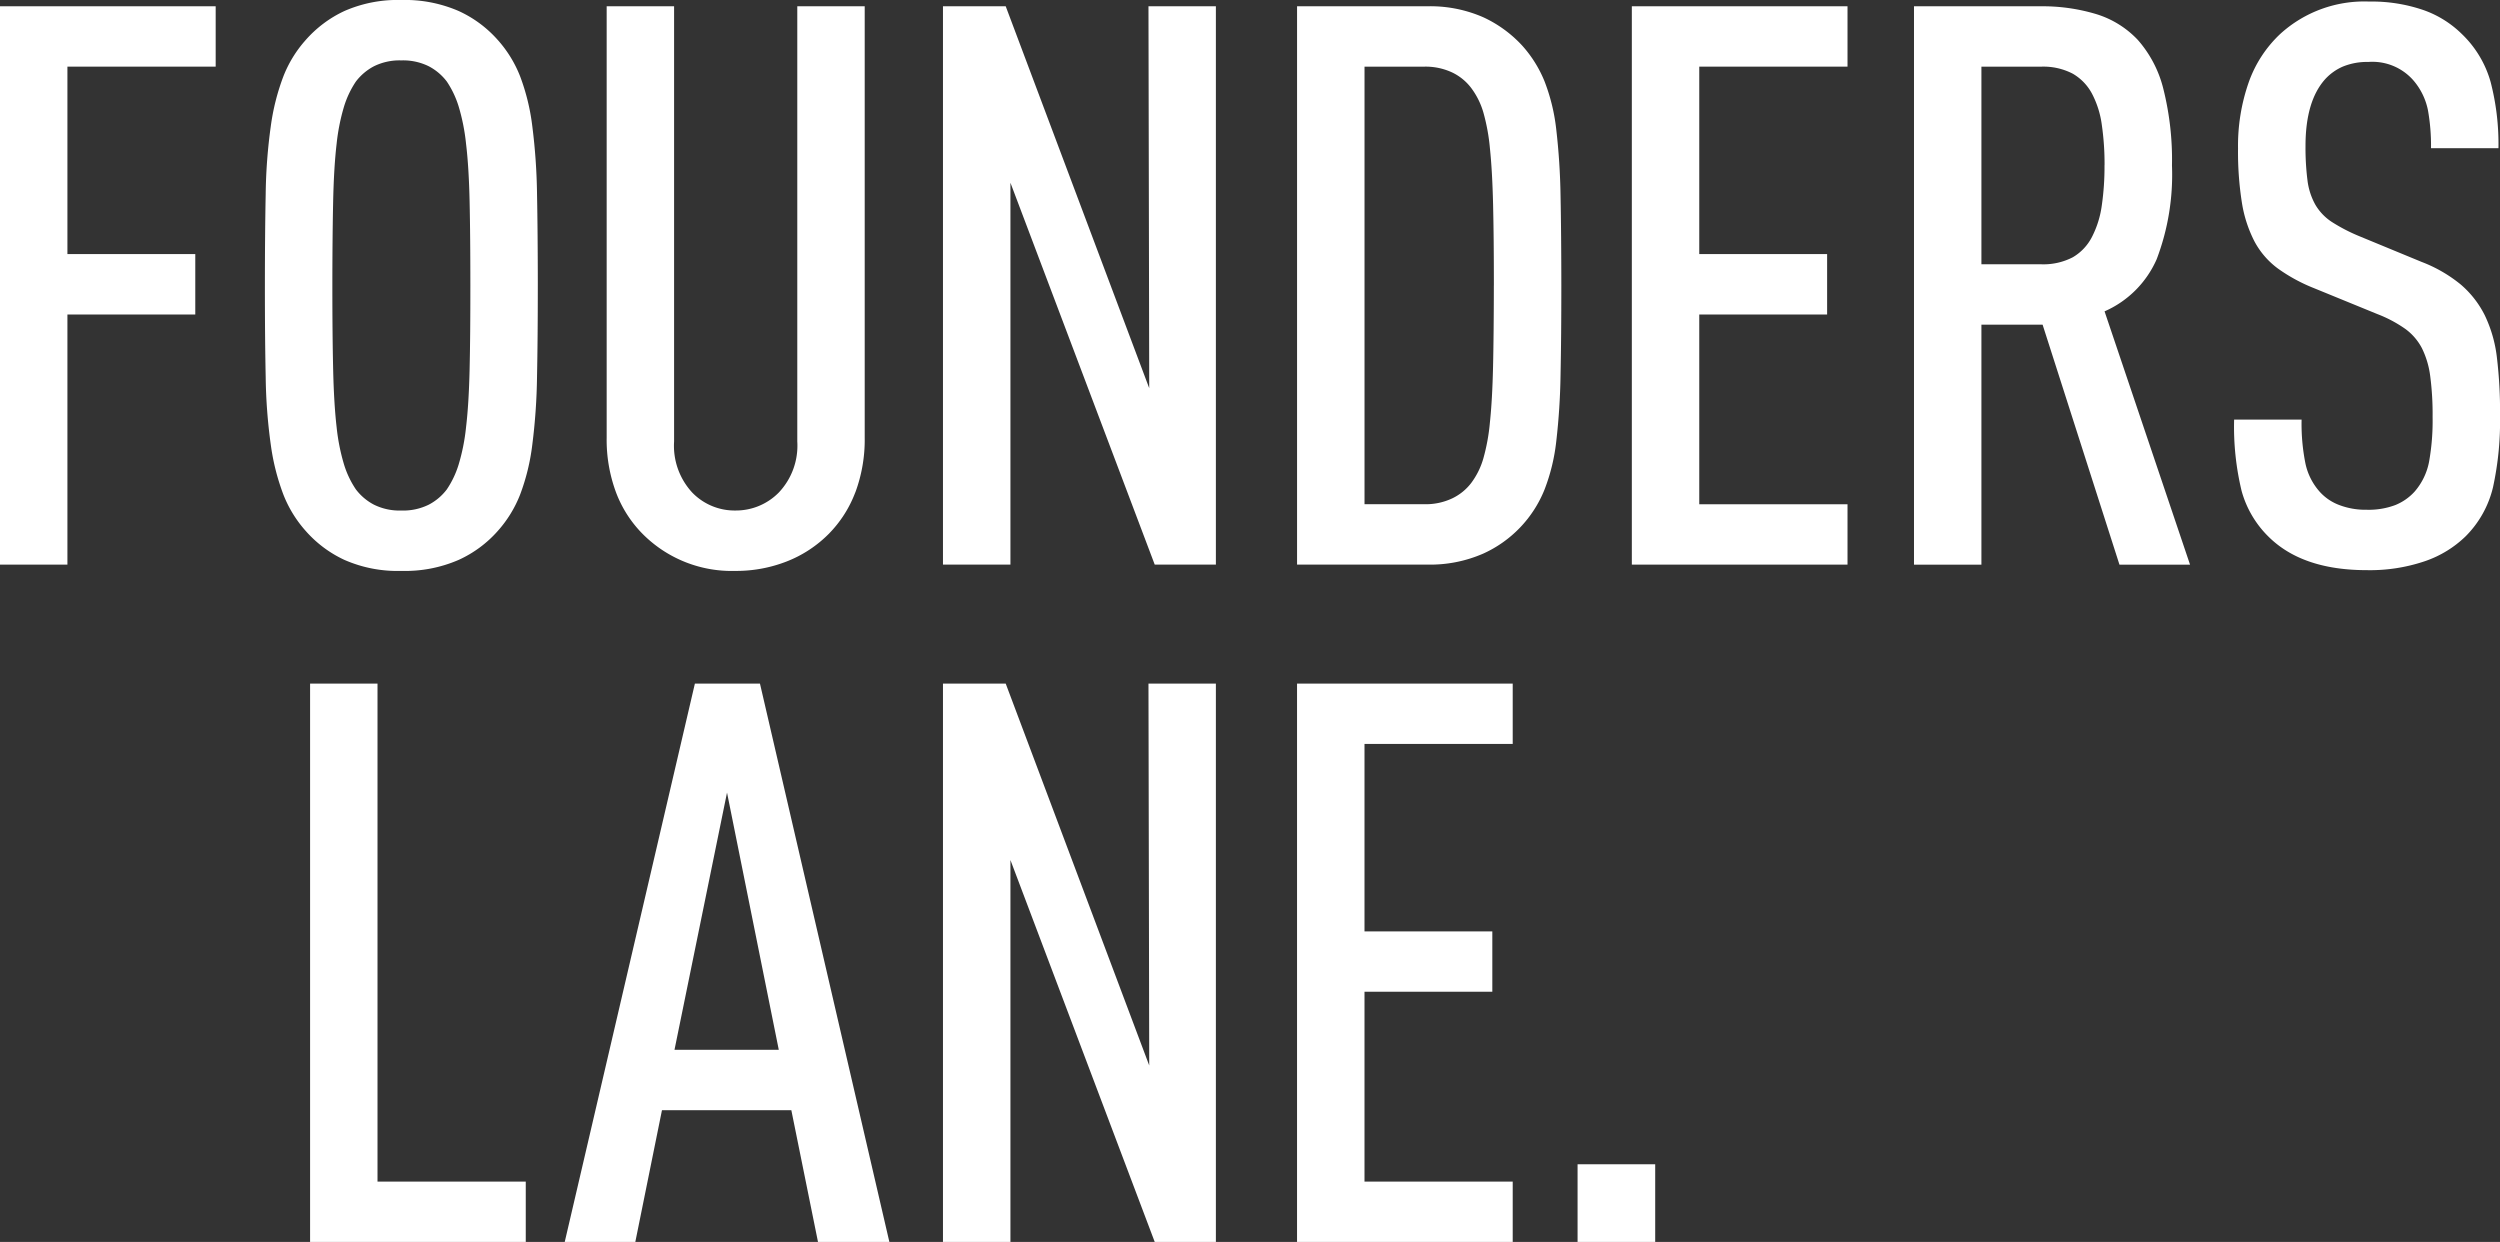
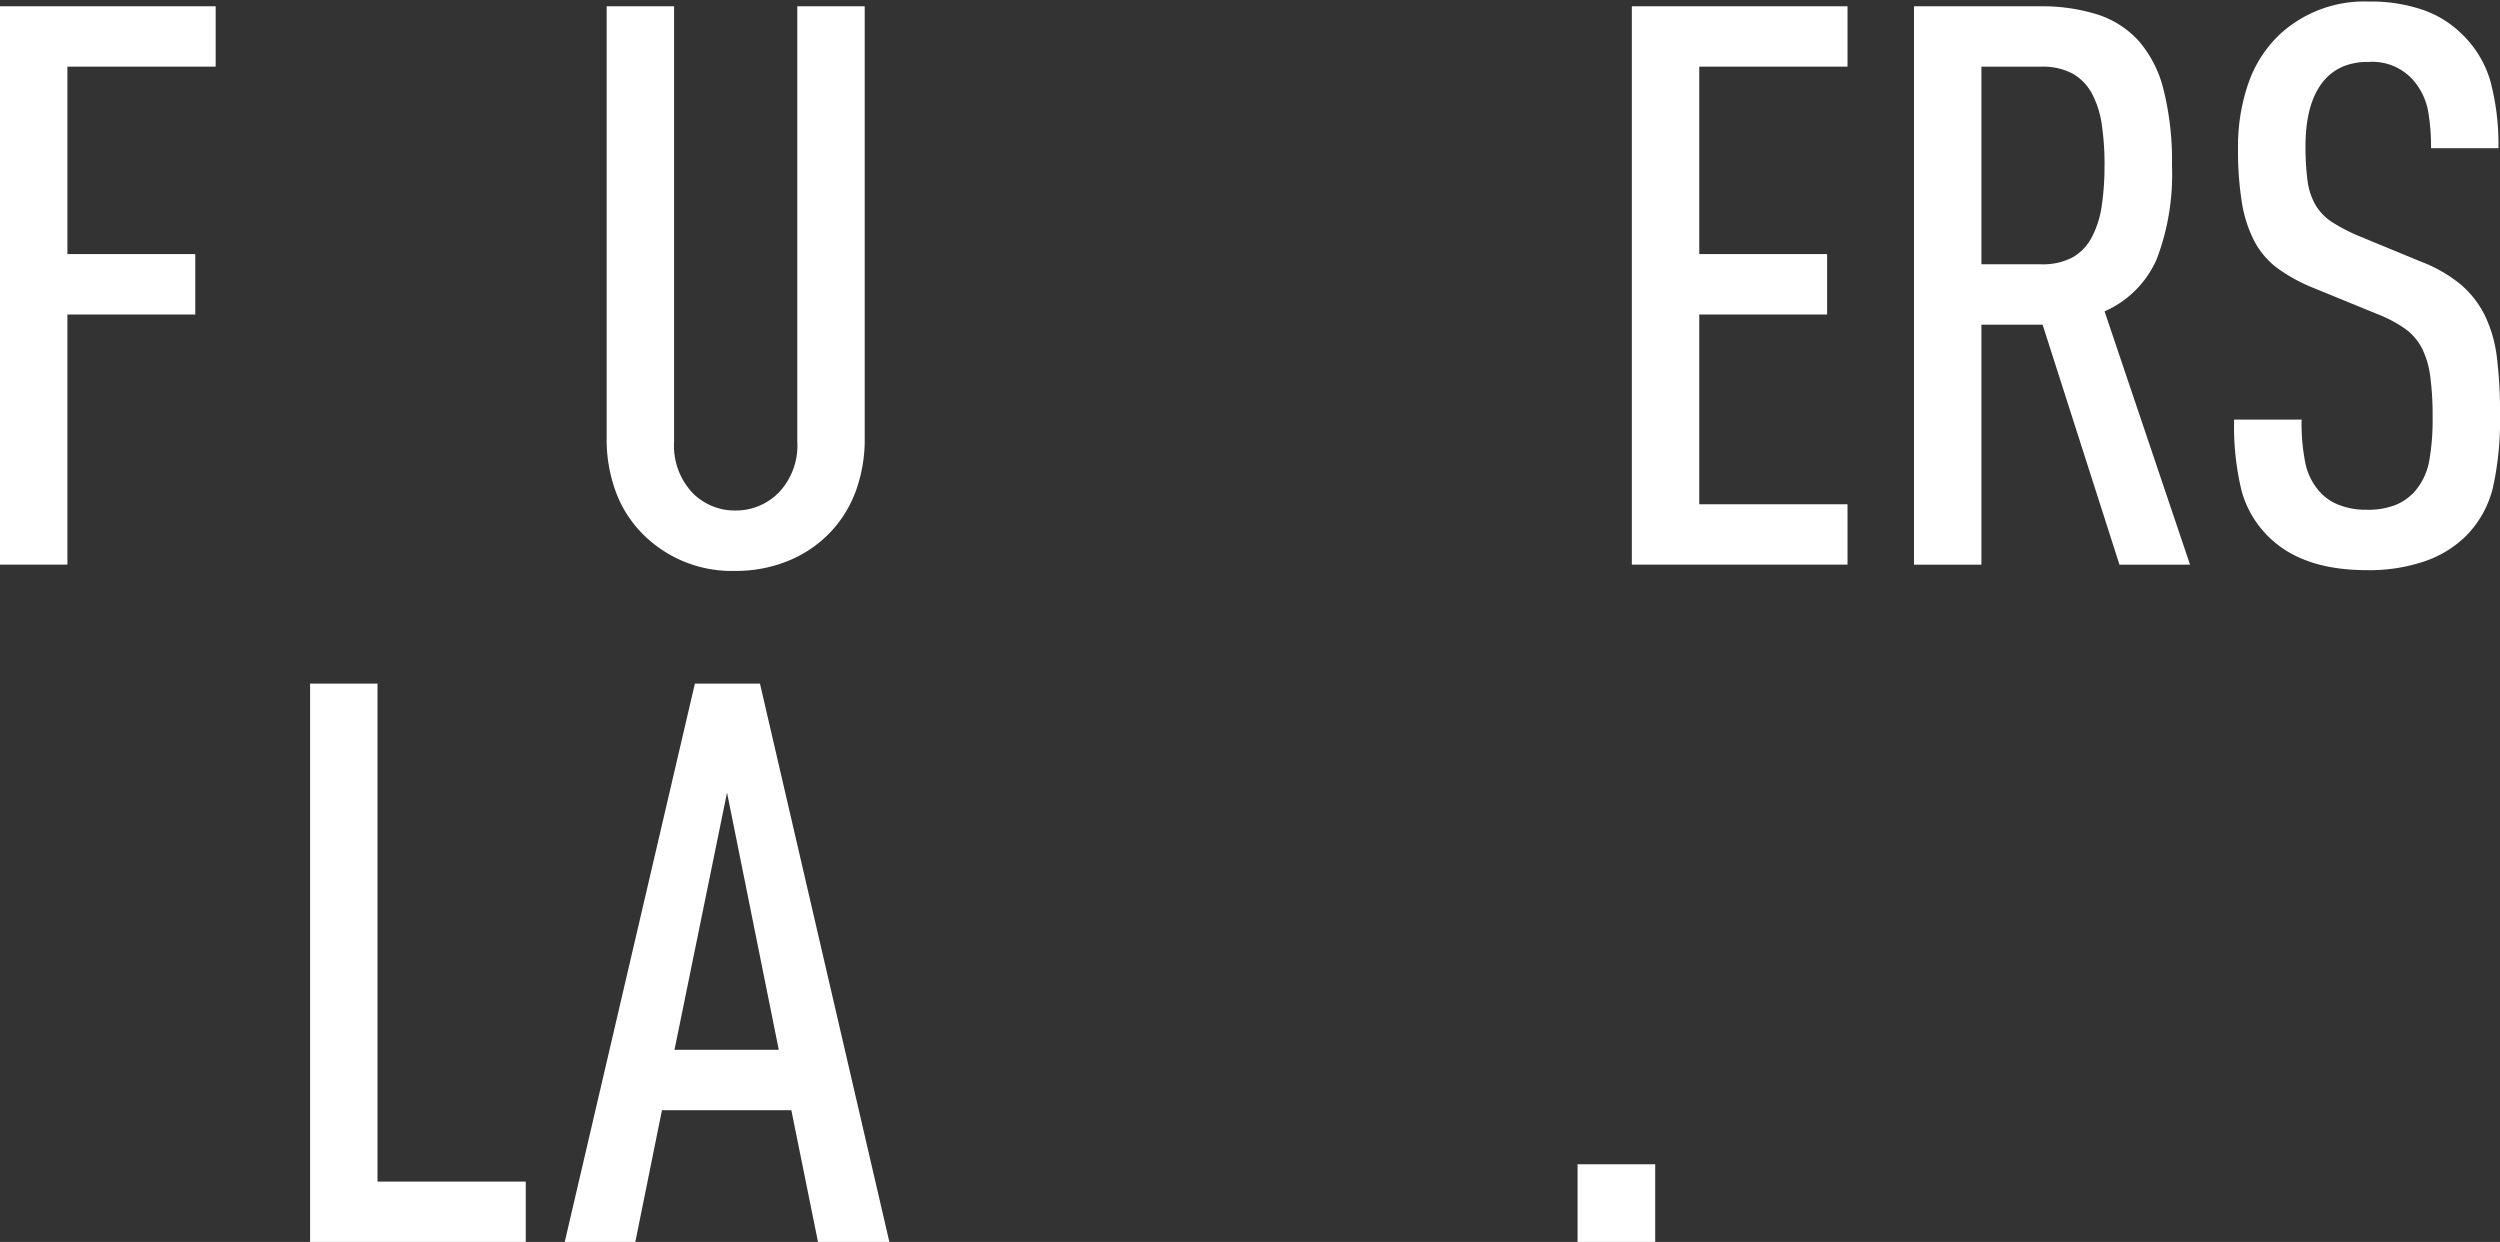
<svg xmlns="http://www.w3.org/2000/svg" width="249" height="123.697" viewBox="0 0 249 123.697">
  <rect x="0" y="0" width="249" height="123.697" fill="#333333" stroke="none" />
  <g id="Group_86" data-name="Group 86" transform="translate(0 29.773)">
    <path id="Path_24" data-name="Path 24" d="M0,0V55.611H21.481V49.6H6.715V0Z" transform="translate(30.885 38.313)" fill="#fff" />
    <path id="Path_25" data-name="Path 25" d="M9.844,0-3.12,55.611H3.91L6.565,42.489H19.45l2.655,13.122h7.109L16.325,0Zm3.2,10.857L18.2,36.477H7.812Z" transform="translate(59.367 38.313)" fill="#fff" />
-     <path id="Path_26" data-name="Path 26" d="M15.542,0l.075,38.035L1.323,0H-4.926V55.611H1.793V17.572L16.165,55.611h6.091V0Z" transform="translate(98.846 38.313)" fill="#fff" />
-     <path id="Path_27" data-name="Path 27" d="M0,0V55.611H21.481V49.6H6.719V30.693H19.45V24.681H6.719V6.012H21.481V0Z" transform="translate(129.185 38.313)" fill="#fff" />
    <path id="Path_28" data-name="Path 28" d="M37.816,5.871h7.732V-1.861H37.816Z" transform="translate(119.31 88.052)" fill="#fff" />
    <path id="Path_29" data-name="Path 29" d="M0,0V55.611H6.715V30.7H19.45V24.681H6.715V6.012H21.481V0Z" transform="translate(0 -29.148)" fill="#fff" />
-     <path id="Path_30" data-name="Path 30" d="M20.64,21.59q0,5.229-.079,9.1a59.328,59.328,0,0,1-.47,6.756,21.259,21.259,0,0,1-1.209,4.961,11.98,11.98,0,0,1-2.227,3.631,11.583,11.583,0,0,1-3.906,2.888,13.378,13.378,0,0,1-5.7,1.093,13.124,13.124,0,0,1-5.663-1.093,11.664,11.664,0,0,1-3.864-2.888,11.98,11.98,0,0,1-2.227-3.631,22.462,22.462,0,0,1-1.251-4.961,53.479,53.479,0,0,1-.507-6.756q-.081-3.864-.079-9.1t.079-9.1a53.479,53.479,0,0,1,.507-6.756A22.462,22.462,0,0,1-4.705.773,11.98,11.98,0,0,1-2.478-2.858,11.731,11.731,0,0,1,1.386-5.75,13.185,13.185,0,0,1,7.049-6.843a13.441,13.441,0,0,1,5.7,1.093,11.648,11.648,0,0,1,3.906,2.892A11.98,11.98,0,0,1,18.883.773a21.259,21.259,0,0,1,1.209,4.961,59.328,59.328,0,0,1,.47,6.756q.075,3.864.079,9.1m-6.719,0q0-4.924-.075-8.36t-.353-5.738A19.983,19.983,0,0,0,12.75,3.74a9.4,9.4,0,0,0-1.172-2.46A5.384,5.384,0,0,0,9.783-.241,5.751,5.751,0,0,0,7.049-.827a5.739,5.739,0,0,0-2.734.586A5.425,5.425,0,0,0,2.52,1.28,9.4,9.4,0,0,0,1.348,3.74,20.323,20.323,0,0,0,.6,7.492Q.33,9.8.256,13.23T.177,21.59q0,4.917.079,8.356T.6,35.688a20.2,20.2,0,0,0,.744,3.748A9.27,9.27,0,0,0,2.52,41.9,5.389,5.389,0,0,0,4.315,43.42a5.739,5.739,0,0,0,2.734.586,5.751,5.751,0,0,0,2.734-.586A5.348,5.348,0,0,0,11.578,41.9a9.27,9.27,0,0,0,1.172-2.46,19.861,19.861,0,0,0,.744-3.748q.274-2.306.353-5.742t.075-8.356" transform="translate(32.926 -22.93)" fill="#fff" />
    <path id="Path_31" data-name="Path 31" d="M18.8,36.772a11.814,11.814,0,0,1-2.655,4.138,12.1,12.1,0,0,1-4.18,2.734,13.8,13.8,0,0,1-5.115.939A12.5,12.5,0,0,1-2.365,40.91a11.765,11.765,0,0,1-2.659-4.138A15.076,15.076,0,0,1-5.959,31.3V-11.655H.756V31.694a6.856,6.856,0,0,0,1.8,5.077,5.864,5.864,0,0,0,4.3,1.795,5.988,5.988,0,0,0,4.334-1.795,6.791,6.791,0,0,0,1.837-5.077V-11.655h6.715V31.3a15.076,15.076,0,0,1-.935,5.468" transform="translate(66.383 -17.493)" fill="#fff" />
-     <path id="Path_33" data-name="Path 33" d="M15.542,0l.075,38.039L1.323,0H-4.926V55.611H1.793V17.576L16.165,55.611h6.091V0Z" transform="translate(98.846 -29.148)" fill="#fff" />
-     <path id="Path_34" data-name="Path 34" d="M19.987,21.113q0,5.154-.079,8.942a65.872,65.872,0,0,1-.428,6.6,19.04,19.04,0,0,1-1.172,4.8,11.818,11.818,0,0,1-6.1,6.365,13.166,13.166,0,0,1-5.659,1.093H-6.335V-6.692H6.554A13.166,13.166,0,0,1,12.213-5.6a12.275,12.275,0,0,1,3.868,2.813A12.163,12.163,0,0,1,18.308.766a19,19,0,0,1,1.172,4.8,65.866,65.866,0,0,1,.428,6.6q.075,3.789.079,8.946m-6.719,0q0-4.768-.079-8.086t-.312-5.547a19.686,19.686,0,0,0-.665-3.631A7.588,7.588,0,0,0,11,1.431,5.182,5.182,0,0,0,9.13-.094,6.234,6.234,0,0,0,6.317-.68H.384V42.9H6.317a6.18,6.18,0,0,0,2.813-.586A5.173,5.173,0,0,0,11,40.8a7.567,7.567,0,0,0,1.209-2.422,19.619,19.619,0,0,0,.665-3.631q.237-2.225.312-5.547t.079-8.082" transform="translate(135.522 -22.454)" fill="#fff" />
    <path id="Path_36" data-name="Path 36" d="M0,0V55.611H21.481V49.6H6.715V30.7H19.45V24.681H6.715V6.012H21.481V0Z" transform="translate(162.531 -29.148)" fill="#fff" />
    <path id="Path_37" data-name="Path 37" d="M15.538,42.227l-7.654-23.9H1.79v23.9H-4.925V-13.384H7.648a18.513,18.513,0,0,1,5.589.781,9.507,9.507,0,0,1,4.138,2.576,11.584,11.584,0,0,1,2.539,4.882,28.984,28.984,0,0,1,.856,7.616A23.662,23.662,0,0,1,19.249,11.8,10.09,10.09,0,0,1,14.055,17l8.514,25.229ZM14.055,2.434a27.147,27.147,0,0,0-.274-4.01A9.328,9.328,0,0,0,12.8-4.688a5.018,5.018,0,0,0-1.911-1.982,6.314,6.314,0,0,0-3.166-.7H1.79V12.311H7.727a6.315,6.315,0,0,0,3.166-.7A4.945,4.945,0,0,0,12.8,9.589a9.713,9.713,0,0,0,.976-3.112,26.853,26.853,0,0,0,.274-4.043" transform="translate(195.559 -15.762)" fill="#fff" />
    <path id="Path_38" data-name="Path 38" d="M20.107,31.257a30.848,30.848,0,0,1-.7,7.226,10.248,10.248,0,0,1-2.734,4.882,10.825,10.825,0,0,1-4.022,2.46,17,17,0,0,1-5.821.9q-6.4,0-9.76-3.316a10.161,10.161,0,0,1-2.7-4.579,27.269,27.269,0,0,1-.744-7.1H.346a20.044,20.044,0,0,0,.391,4.413,6.141,6.141,0,0,0,1.483,2.85A4.964,4.964,0,0,0,4.1,40.24a7.335,7.335,0,0,0,2.73.47,7.535,7.535,0,0,0,2.854-.47,5.26,5.26,0,0,0,1.911-1.33,6.346,6.346,0,0,0,1.446-2.975,23.129,23.129,0,0,0,.353-4.458,29.244,29.244,0,0,0-.237-4.068,8.755,8.755,0,0,0-.819-2.776,5.551,5.551,0,0,0-1.641-1.92A12.787,12.787,0,0,0,7.92,21.231L1.6,18.646A16.74,16.74,0,0,1-2,16.693a8.075,8.075,0,0,1-2.343-2.7,12.773,12.773,0,0,1-1.251-3.831,32.45,32.45,0,0,1-.391-5.439A19.113,19.113,0,0,1-4.927-1.846,12.149,12.149,0,0,1-1.761-6.7,12.425,12.425,0,0,1,7.064-9.907a15.857,15.857,0,0,1,5.348.823A10.283,10.283,0,0,1,16.28-6.7a10.567,10.567,0,0,1,2.892,4.8,24.613,24.613,0,0,1,.781,6.6H13.235A19.9,19.9,0,0,0,12.923.875a6.532,6.532,0,0,0-1.409-2.892A5.418,5.418,0,0,0,6.985-3.891a6.31,6.31,0,0,0-2.539.465A5.163,5.163,0,0,0,2.689-2.17Q.738.011.736,4.465A25.728,25.728,0,0,0,.932,7.9a6.6,6.6,0,0,0,.781,2.422,5.175,5.175,0,0,0,1.641,1.72,17.277,17.277,0,0,0,2.692,1.4L12.3,16.024a14.073,14.073,0,0,1,3.868,2.227,9.759,9.759,0,0,1,2.422,3.087A13.229,13.229,0,0,1,19.8,25.556a45.308,45.308,0,0,1,.312,5.7" transform="translate(228.893 -19.711)" fill="#fff" />
  </g>
</svg>